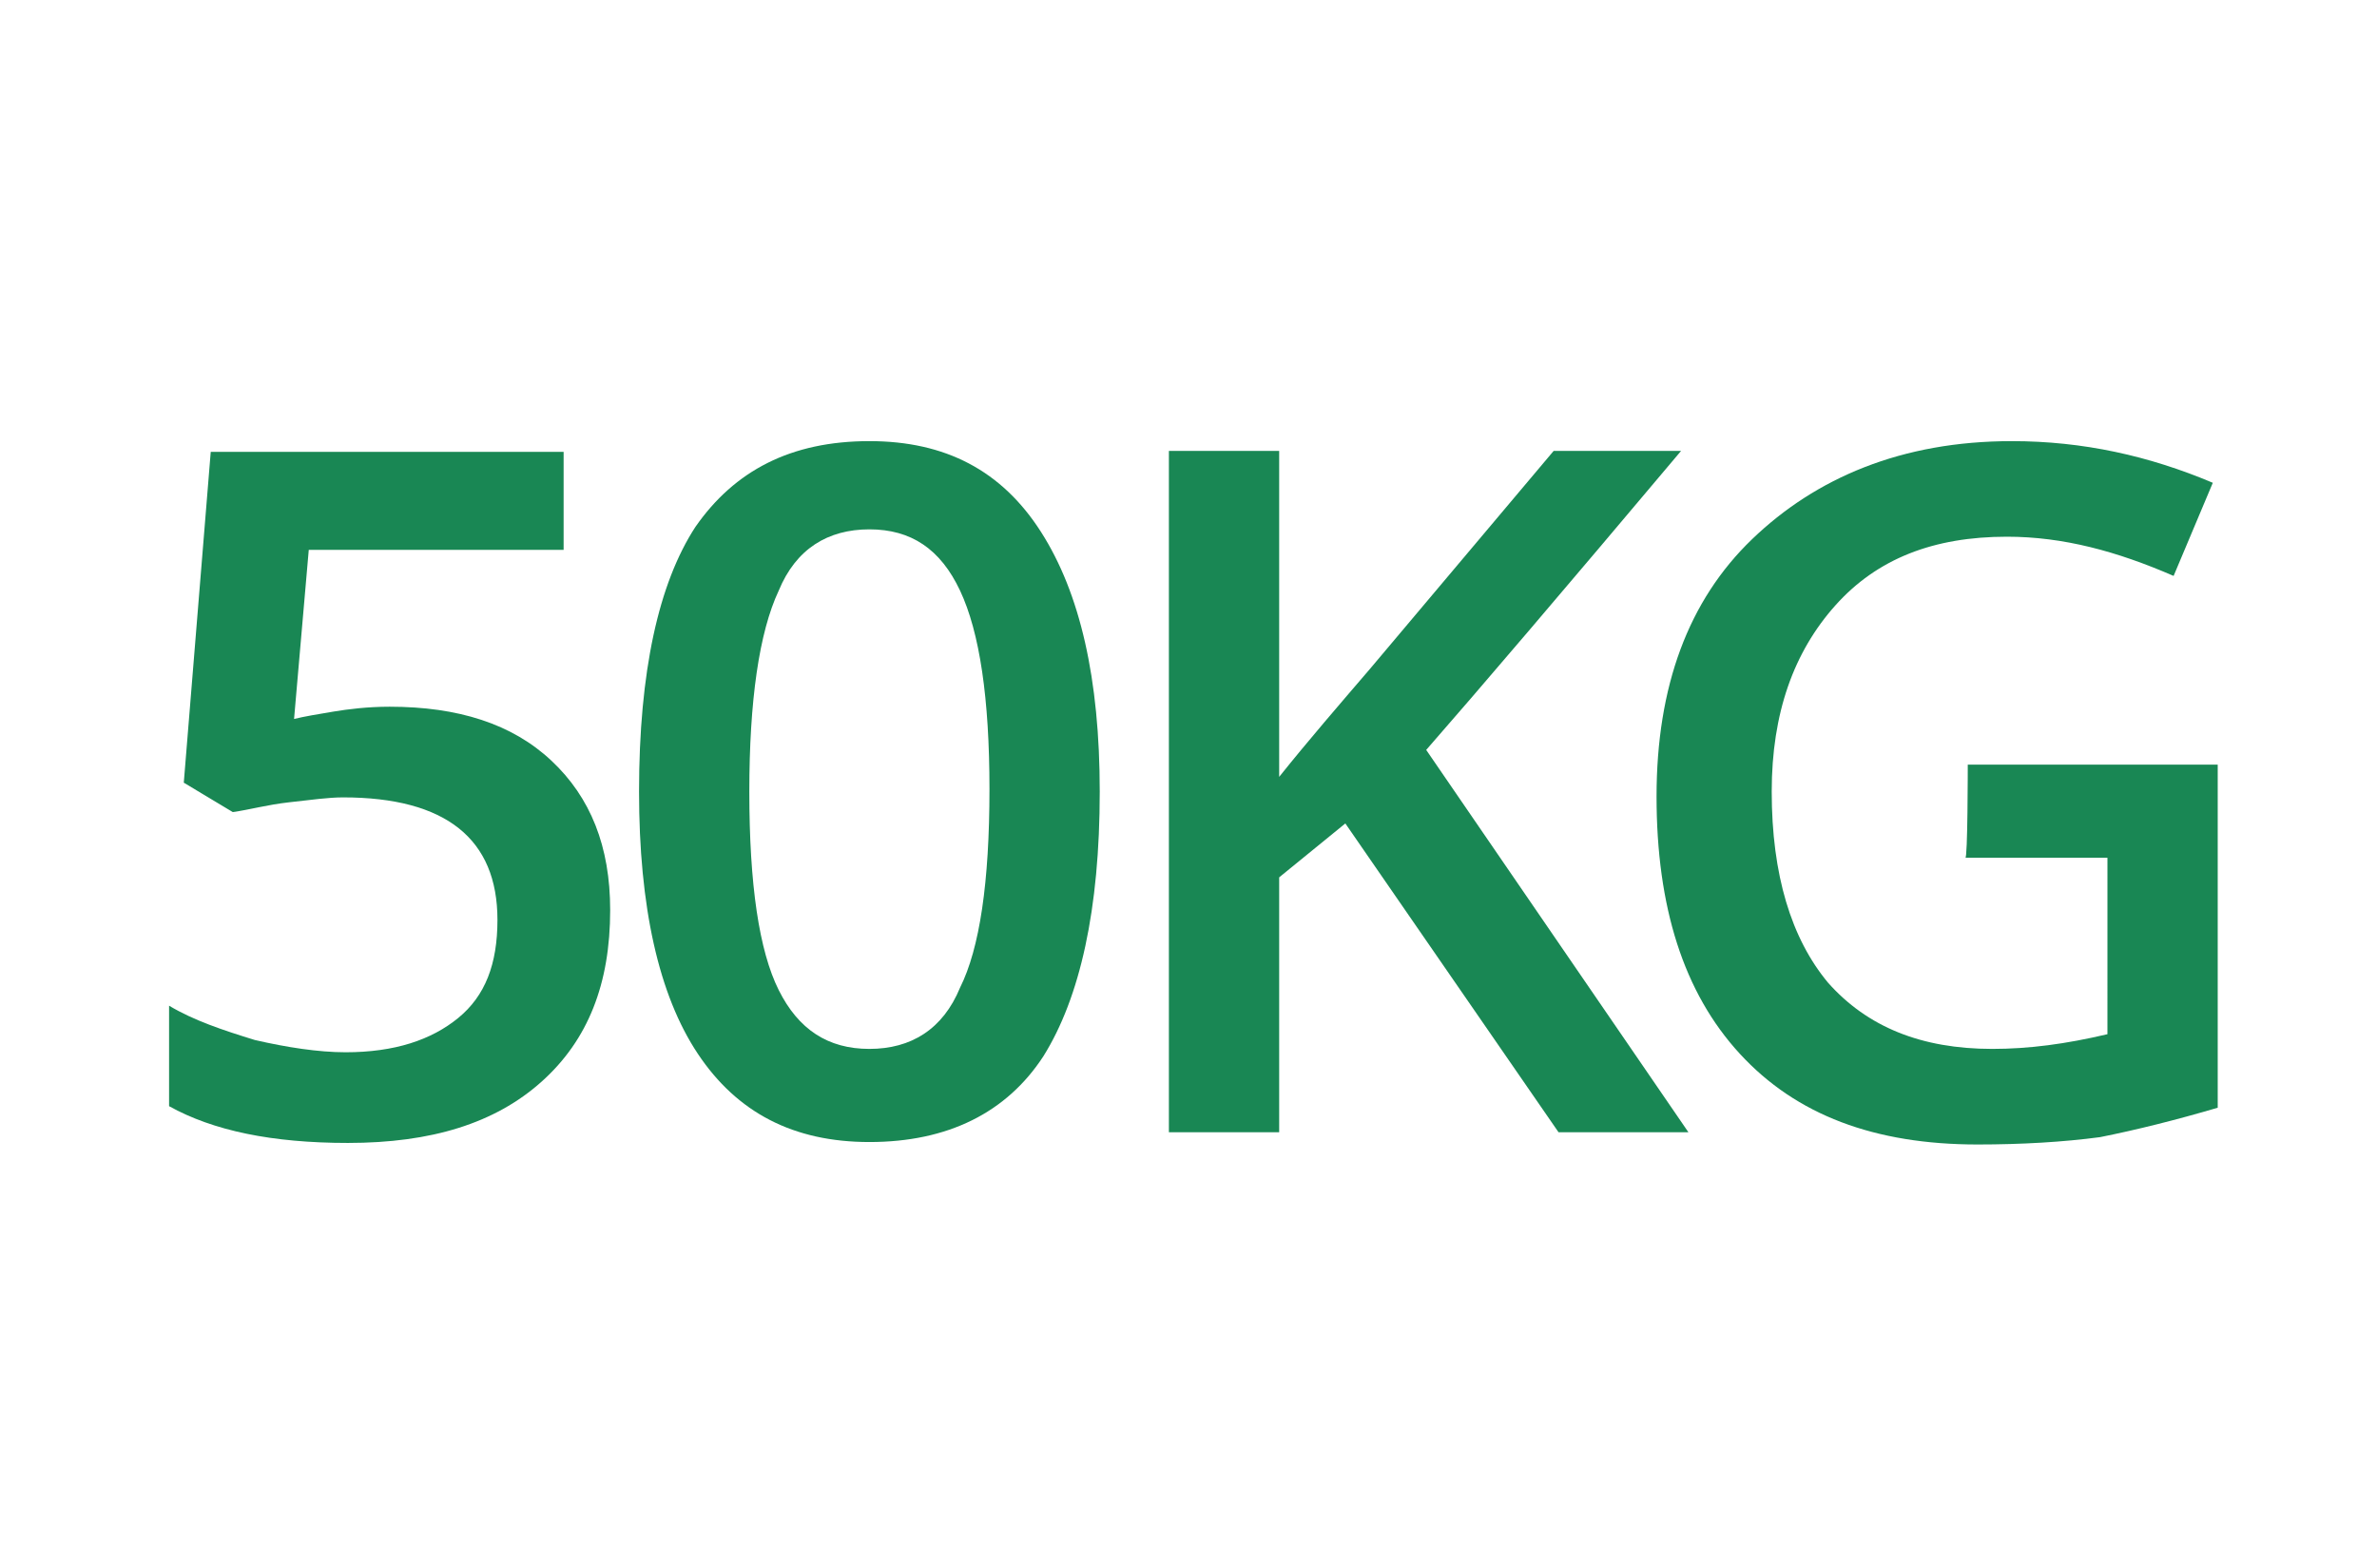
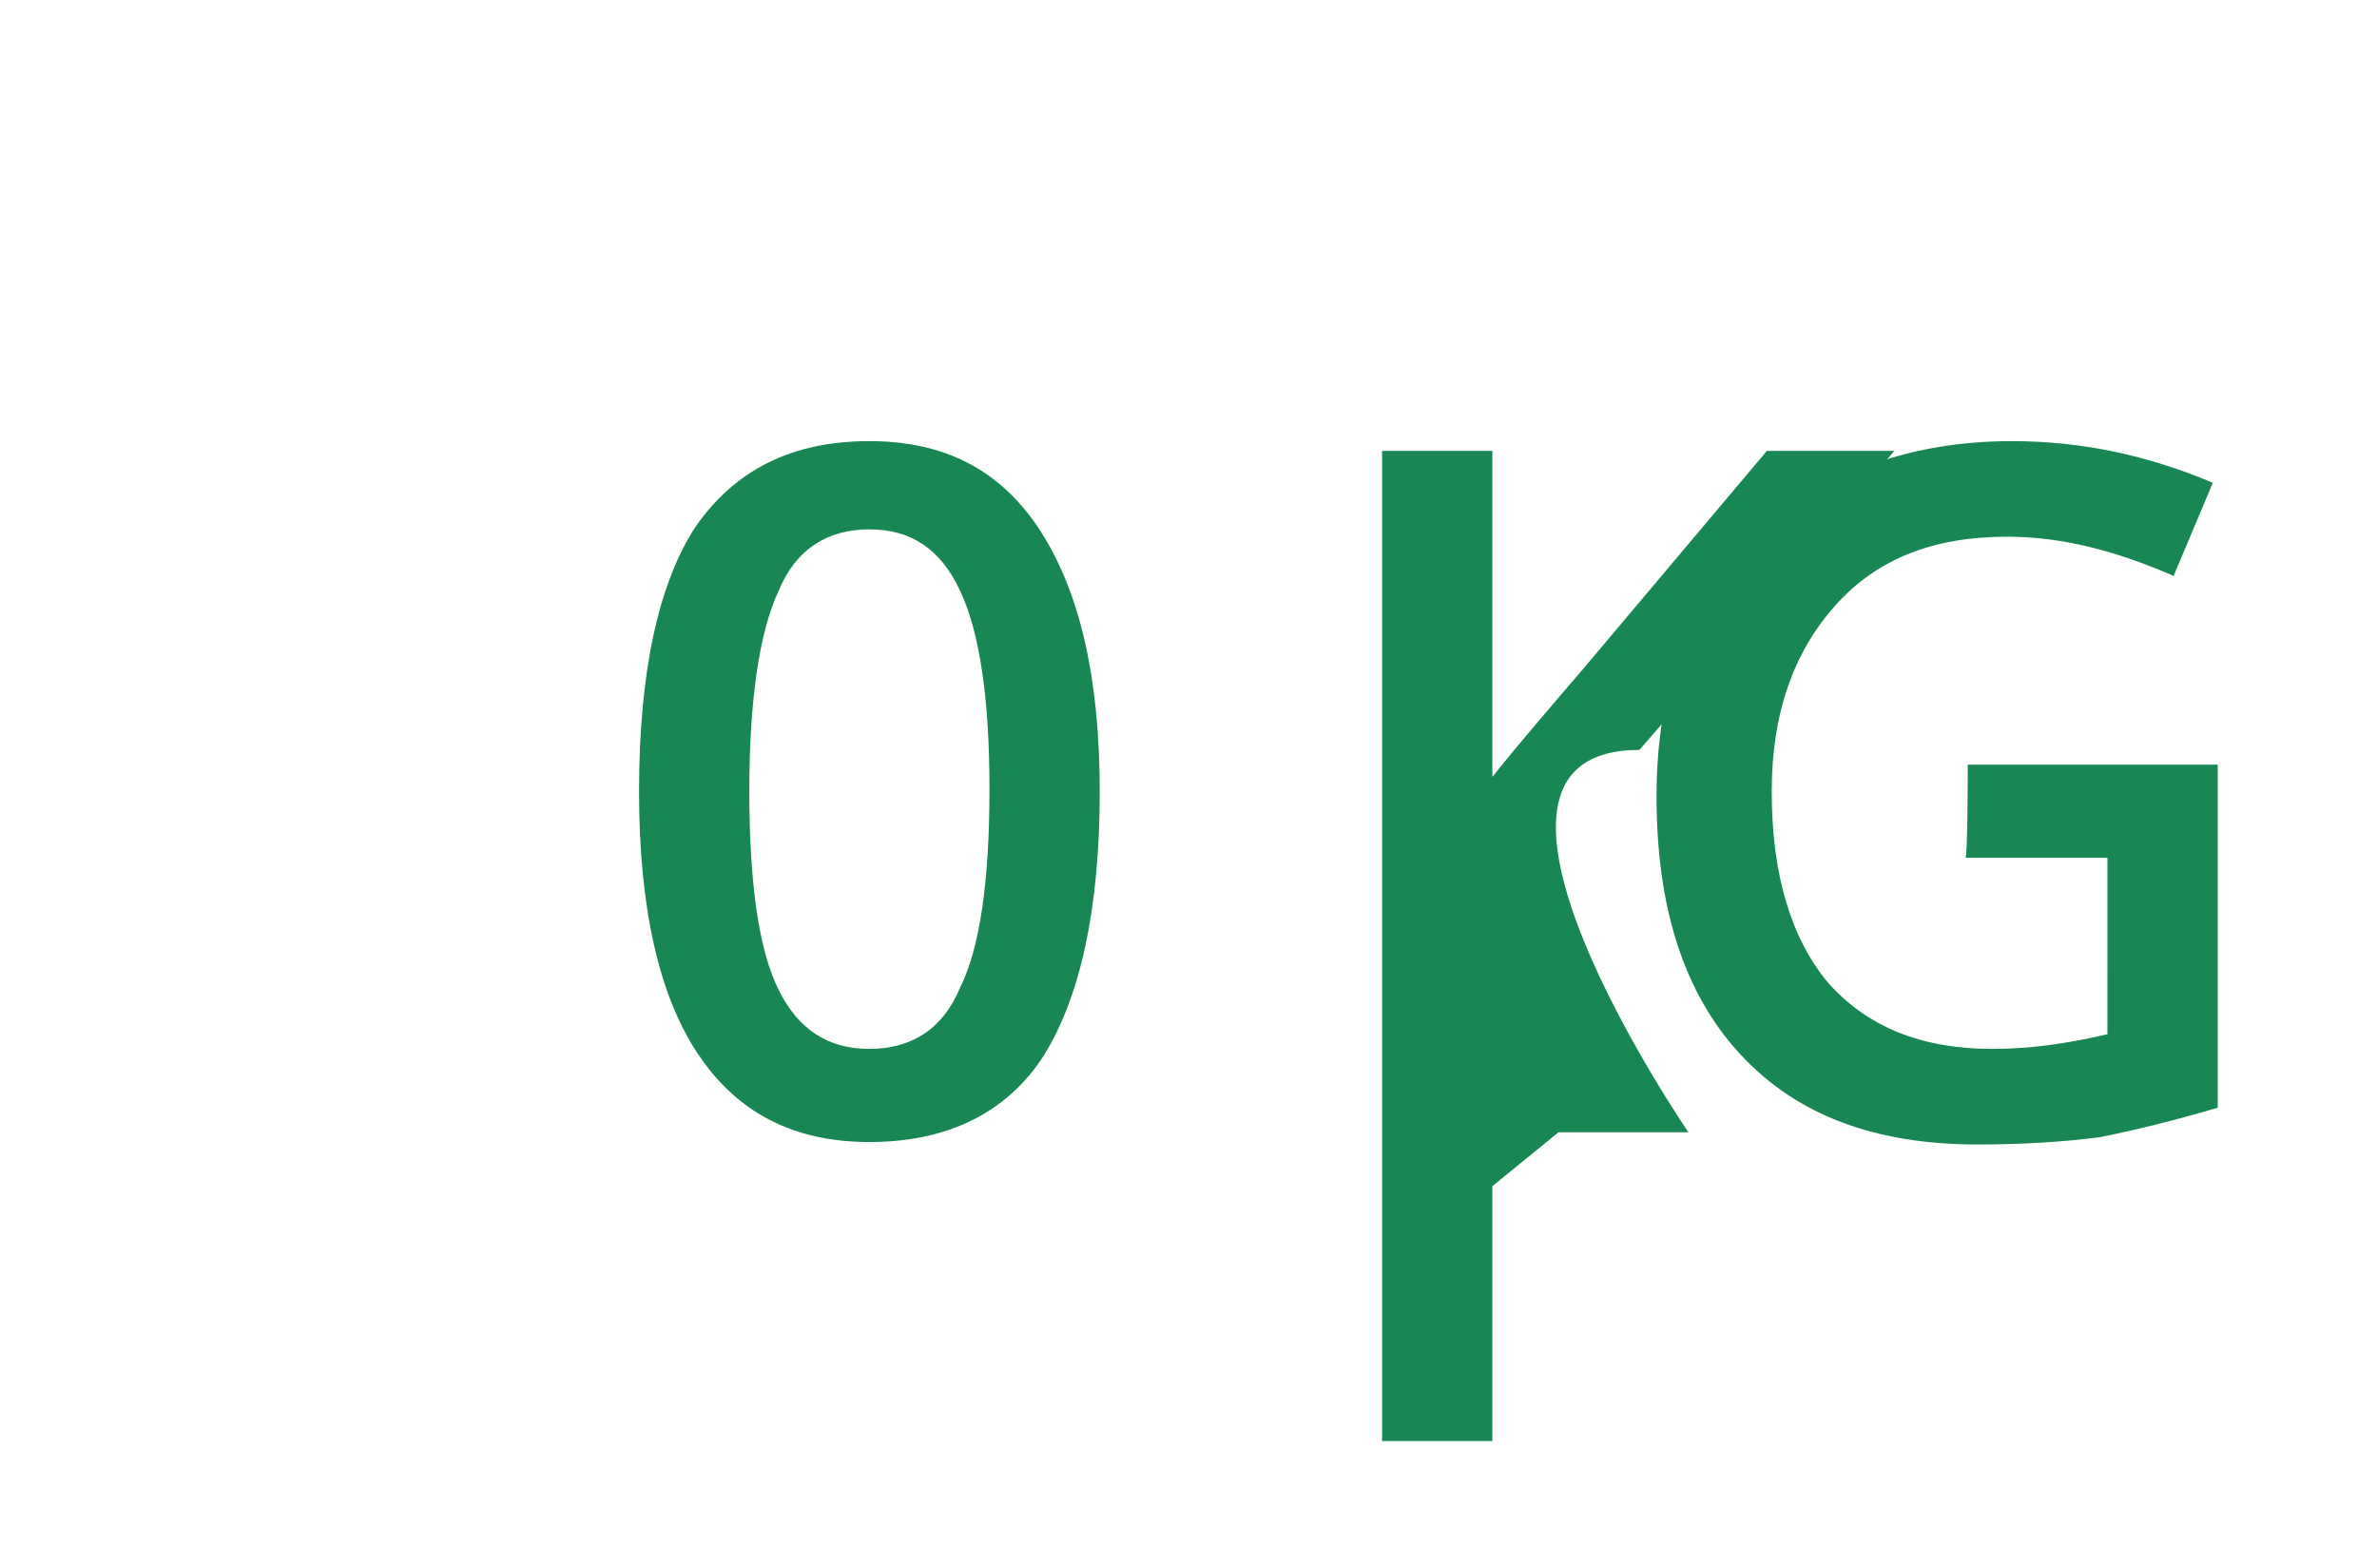
<svg xmlns="http://www.w3.org/2000/svg" version="1.1" id="Layer_1" x="0px" y="0px" viewBox="0 0 97 64" style="enable-background:new 0 0 97 64;" xml:space="preserve">
  <style type="text/css">
	.st0{fill-rule:evenodd;clip-rule:evenodd;fill:#198754;}
</style>
  <g>
    <g transform="translate(7 18.437)">
-       <path class="st0" d="M8.9,10.4c2.8,0,5,0.7,6.6,2.2s2.4,3.5,2.4,6.1c0,3-0.9,5.3-2.8,7c-1.9,1.7-4.5,2.5-7.9,2.5    c-3.1,0-5.5-0.5-7.3-1.5v-4.1c1,0.6,2.2,1,3.5,1.4c1.3,0.3,2.6,0.5,3.7,0.5c2,0,3.5-0.5,4.6-1.4s1.6-2.2,1.6-4c0-3.3-2.1-5-6.3-5    c-0.6,0-1.3,0.1-2.2,0.2c-0.9,0.1-1.6,0.3-2.3,0.4l-2-1.2L1.6,0H16v4H5.6L5,10.9c0.4-0.1,1-0.2,1.6-0.3C7.2,10.5,8,10.4,8.9,10.4" />
-     </g>
+       </g>
    <g transform="translate(26.078 18)">
      <path class="st0" d="M4.5,14.3c0,3.8,0.4,6.5,1.2,8.1s2,2.4,3.7,2.4s3-0.8,3.7-2.5c0.8-1.6,1.2-4.3,1.2-8.1c0-3.7-0.4-6.4-1.2-8.1    s-2-2.5-3.7-2.5s-3,0.8-3.7,2.5C4.9,7.8,4.5,10.6,4.5,14.3 M18.8,14.3c0,4.8-0.8,8.4-2.3,10.8c-1.5,2.3-3.9,3.5-7.1,3.5    c-3.1,0-5.4-1.2-7-3.6S0,19,0,14.3C0,9.4,0.8,5.8,2.3,3.5C3.9,1.2,6.2,0,9.4,0c3.1,0,5.4,1.2,7,3.7S18.8,9.7,18.8,14.3" />
    </g>
-     <path class="st0" d="M68.9,46.2h-5.3l-8.7-12.6l-2.7,2.2v10.4h-4.5V18.4h4.5v13.3c1.2-1.5,2.5-3,3.7-4.4l7.5-8.9h5.2   c-4.8,5.7-8.3,9.8-10.4,12.2C58.2,30.6,68.9,46.2,68.9,46.2z" />
+     <path class="st0" d="M68.9,46.2h-5.3l-2.7,2.2v10.4h-4.5V18.4h4.5v13.3c1.2-1.5,2.5-3,3.7-4.4l7.5-8.9h5.2   c-4.8,5.7-8.3,9.8-10.4,12.2C58.2,30.6,68.9,46.2,68.9,46.2z" />
    <path class="st0" d="M80.3,31.2h10.2v14c-1.7,0.5-3.3,0.9-4.8,1.2c-1.5,0.2-3.2,0.3-5,0.3c-4.2,0-7.4-1.2-9.7-3.7   c-2.3-2.5-3.4-6-3.4-10.5s1.3-8,3.9-10.5s6.1-4,10.6-4c2.9,0,5.6,0.6,8.2,1.7l-1.6,3.8c-2.3-1-4.5-1.6-6.8-1.6c-3,0-5.3,0.9-7,2.8   s-2.6,4.4-2.6,7.6c0,3.4,0.8,6,2.3,7.8c1.6,1.8,3.8,2.7,6.7,2.7c1.5,0,3-0.2,4.7-0.6V35h-5.8C80.3,35.1,80.3,31.2,80.3,31.2z" />
  </g>
</svg>